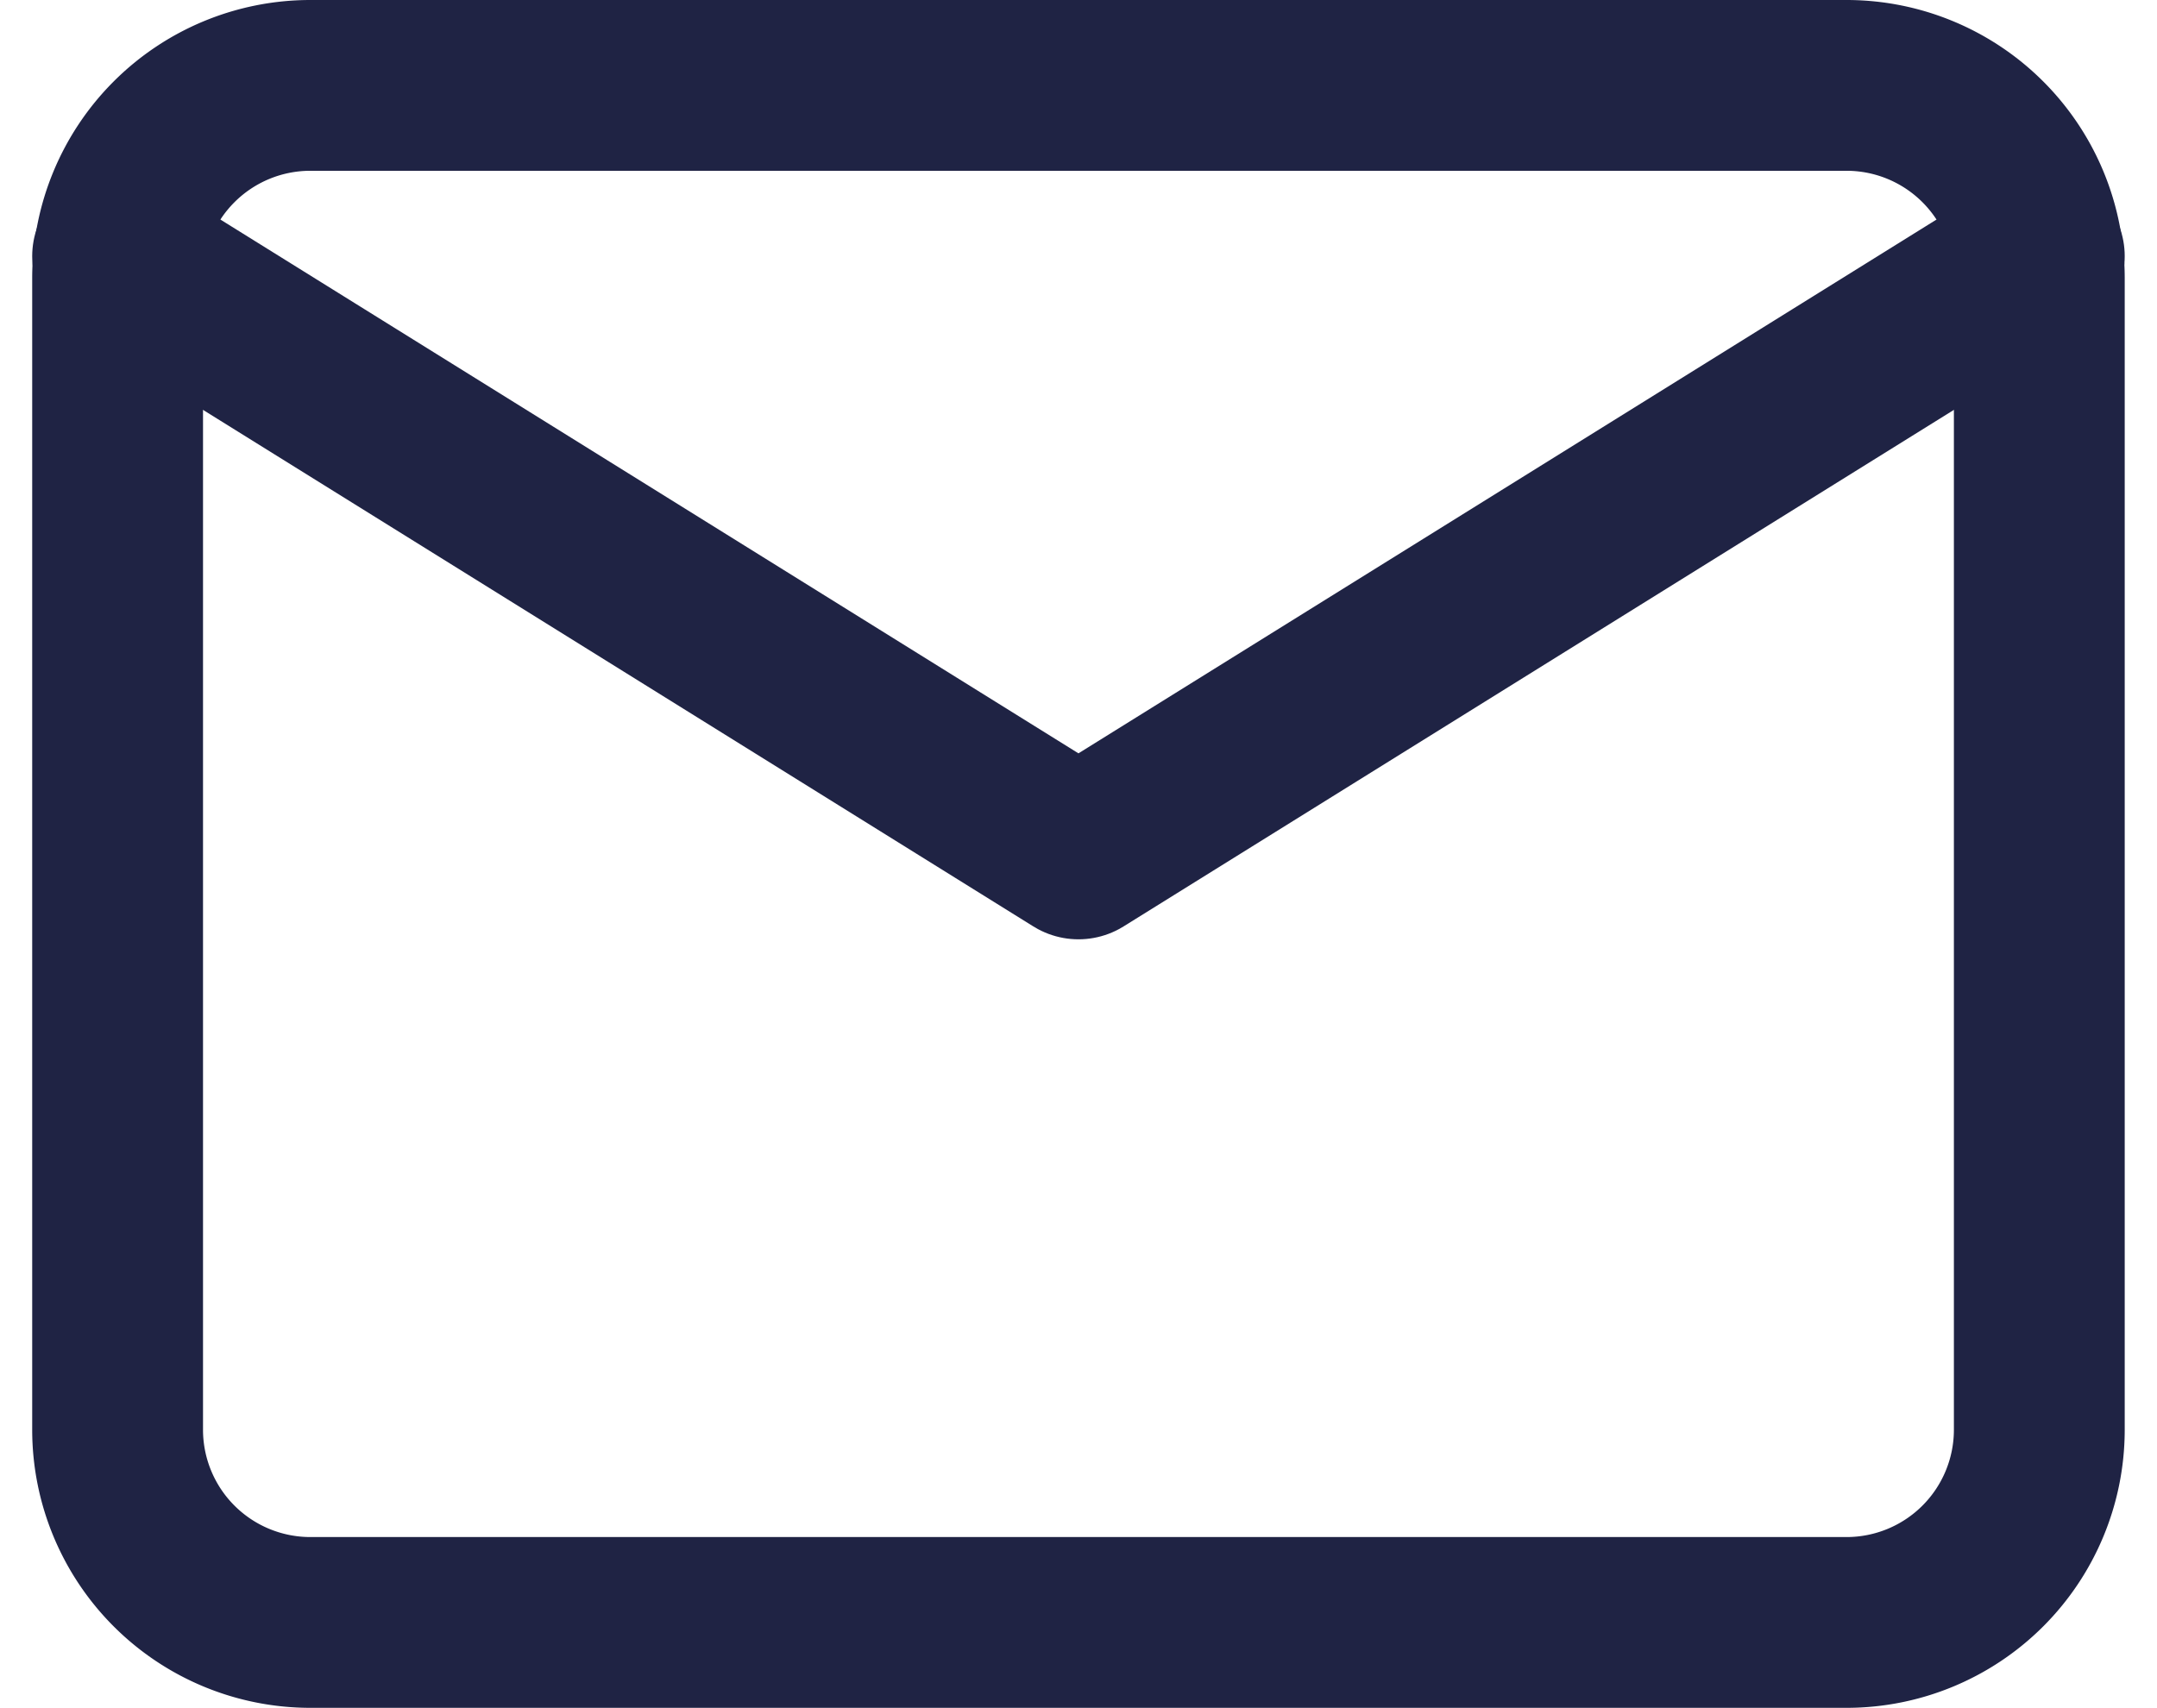
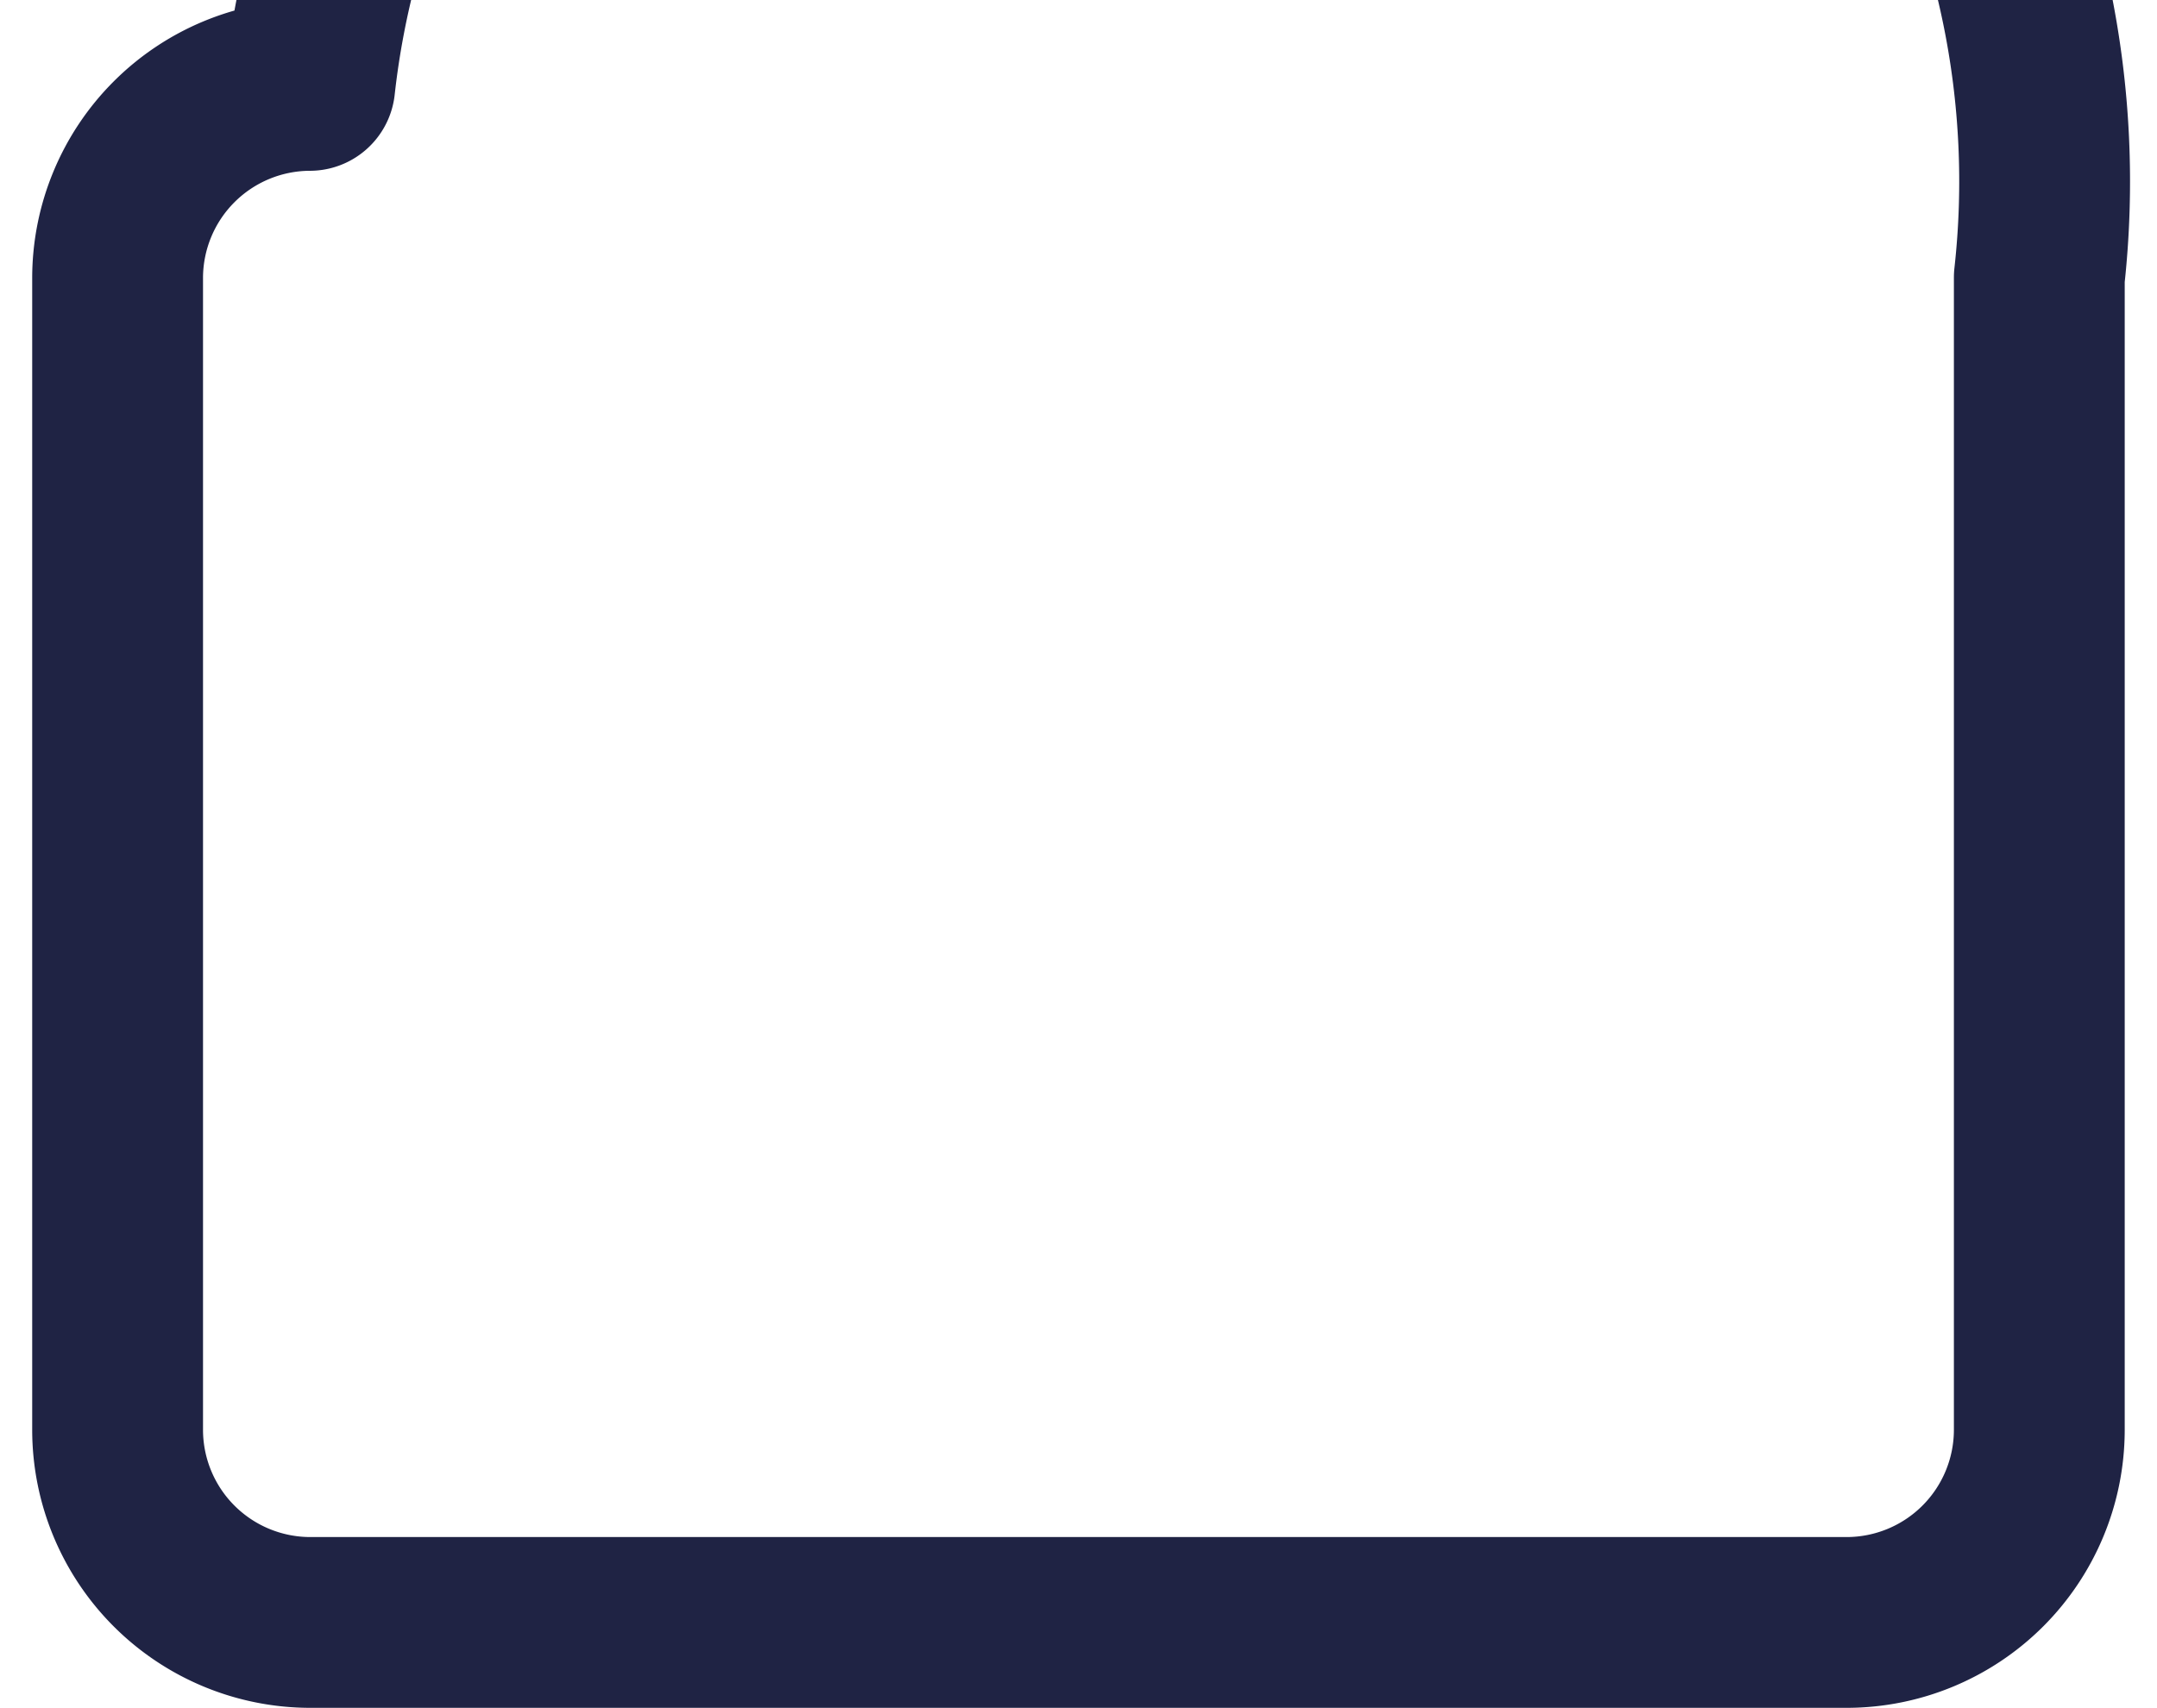
<svg xmlns="http://www.w3.org/2000/svg" width="25.255" height="20" viewBox="0 0 25.255 20">
  <g id="mail" transform="translate(-0.623 -3)">
-     <path id="Path_2947" data-name="Path 2947" d="M4.25,4h18A2.257,2.257,0,0,1,24.5,6.25v13.5A2.257,2.257,0,0,1,22.25,22h-18A2.257,2.257,0,0,1,2,19.75V6.25A2.257,2.257,0,0,1,4.25,4Z" fill="none" stroke="#1f2344" stroke-linecap="round" stroke-linejoin="round" stroke-width="2" />
-     <path id="Path_2948" data-name="Path 2948" d="M24.5,6,13.25,13,2,6" fill="none" stroke="#1f2344" stroke-linecap="round" stroke-linejoin="round" stroke-width="2" />
+     <path id="Path_2947" data-name="Path 2947" d="M4.25,4A2.257,2.257,0,0,1,24.5,6.25v13.5A2.257,2.257,0,0,1,22.25,22h-18A2.257,2.257,0,0,1,2,19.75V6.25A2.257,2.257,0,0,1,4.25,4Z" fill="none" stroke="#1f2344" stroke-linecap="round" stroke-linejoin="round" stroke-width="2" />
  </g>
</svg>